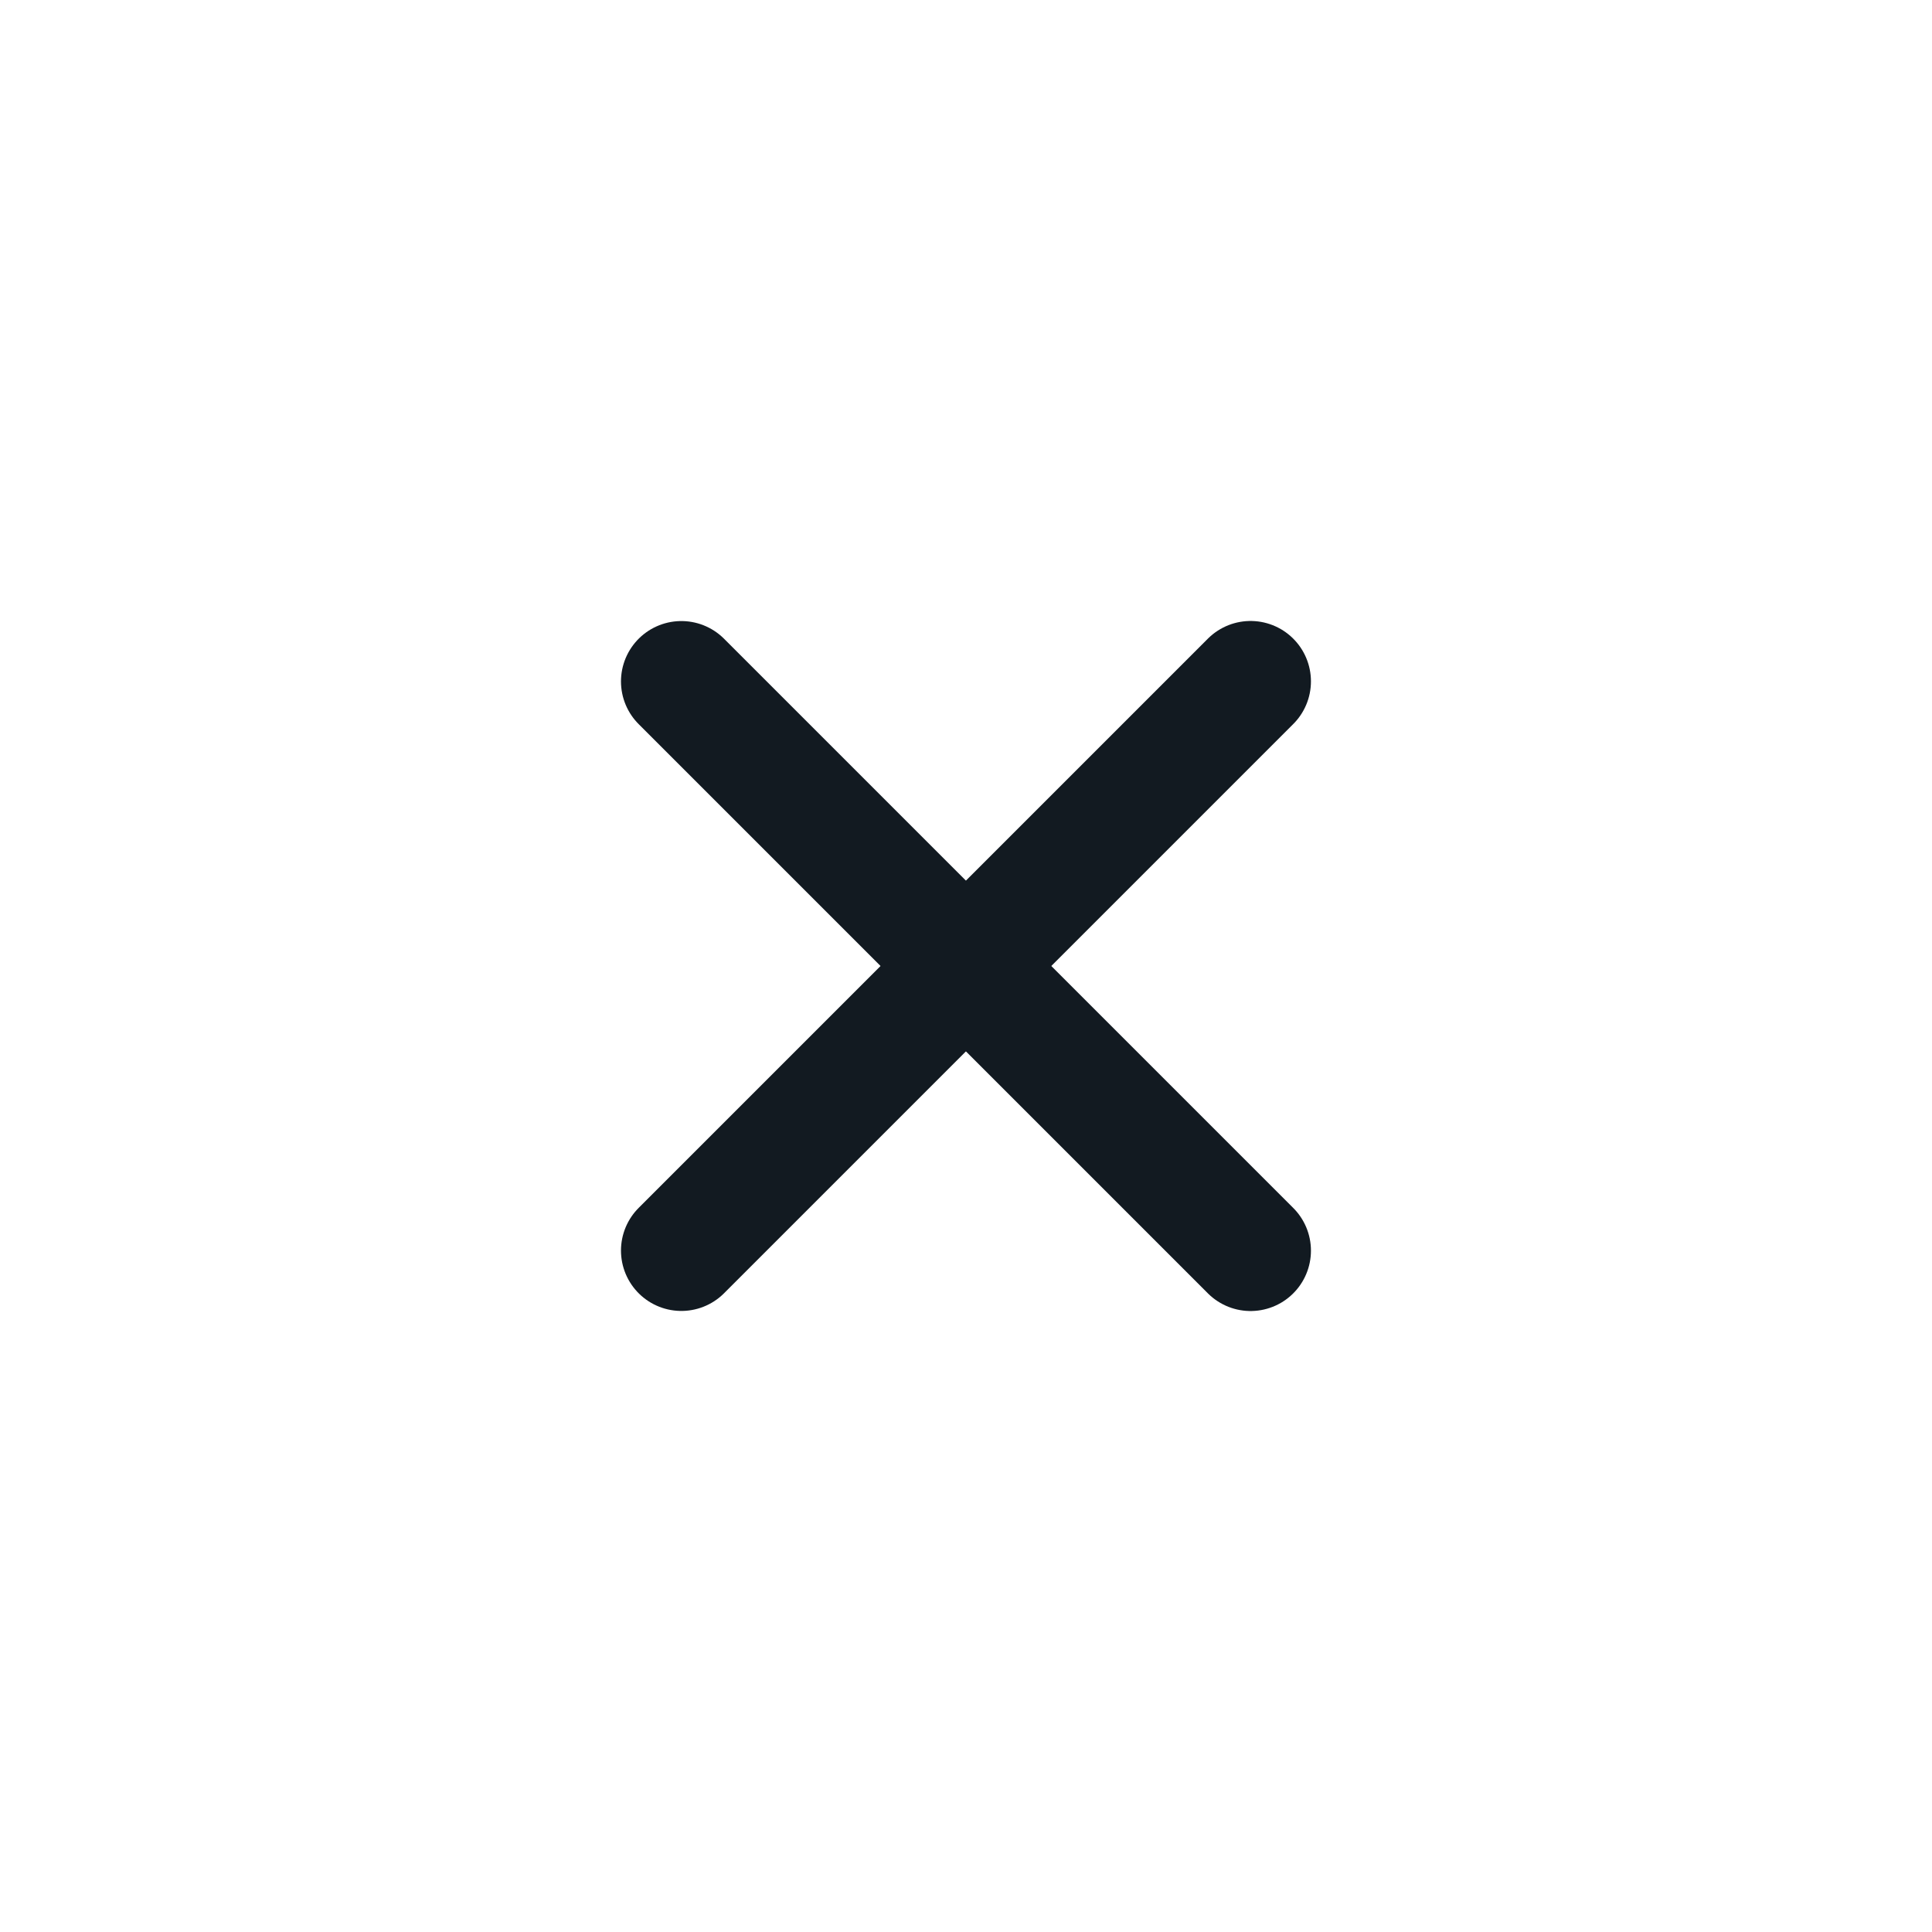
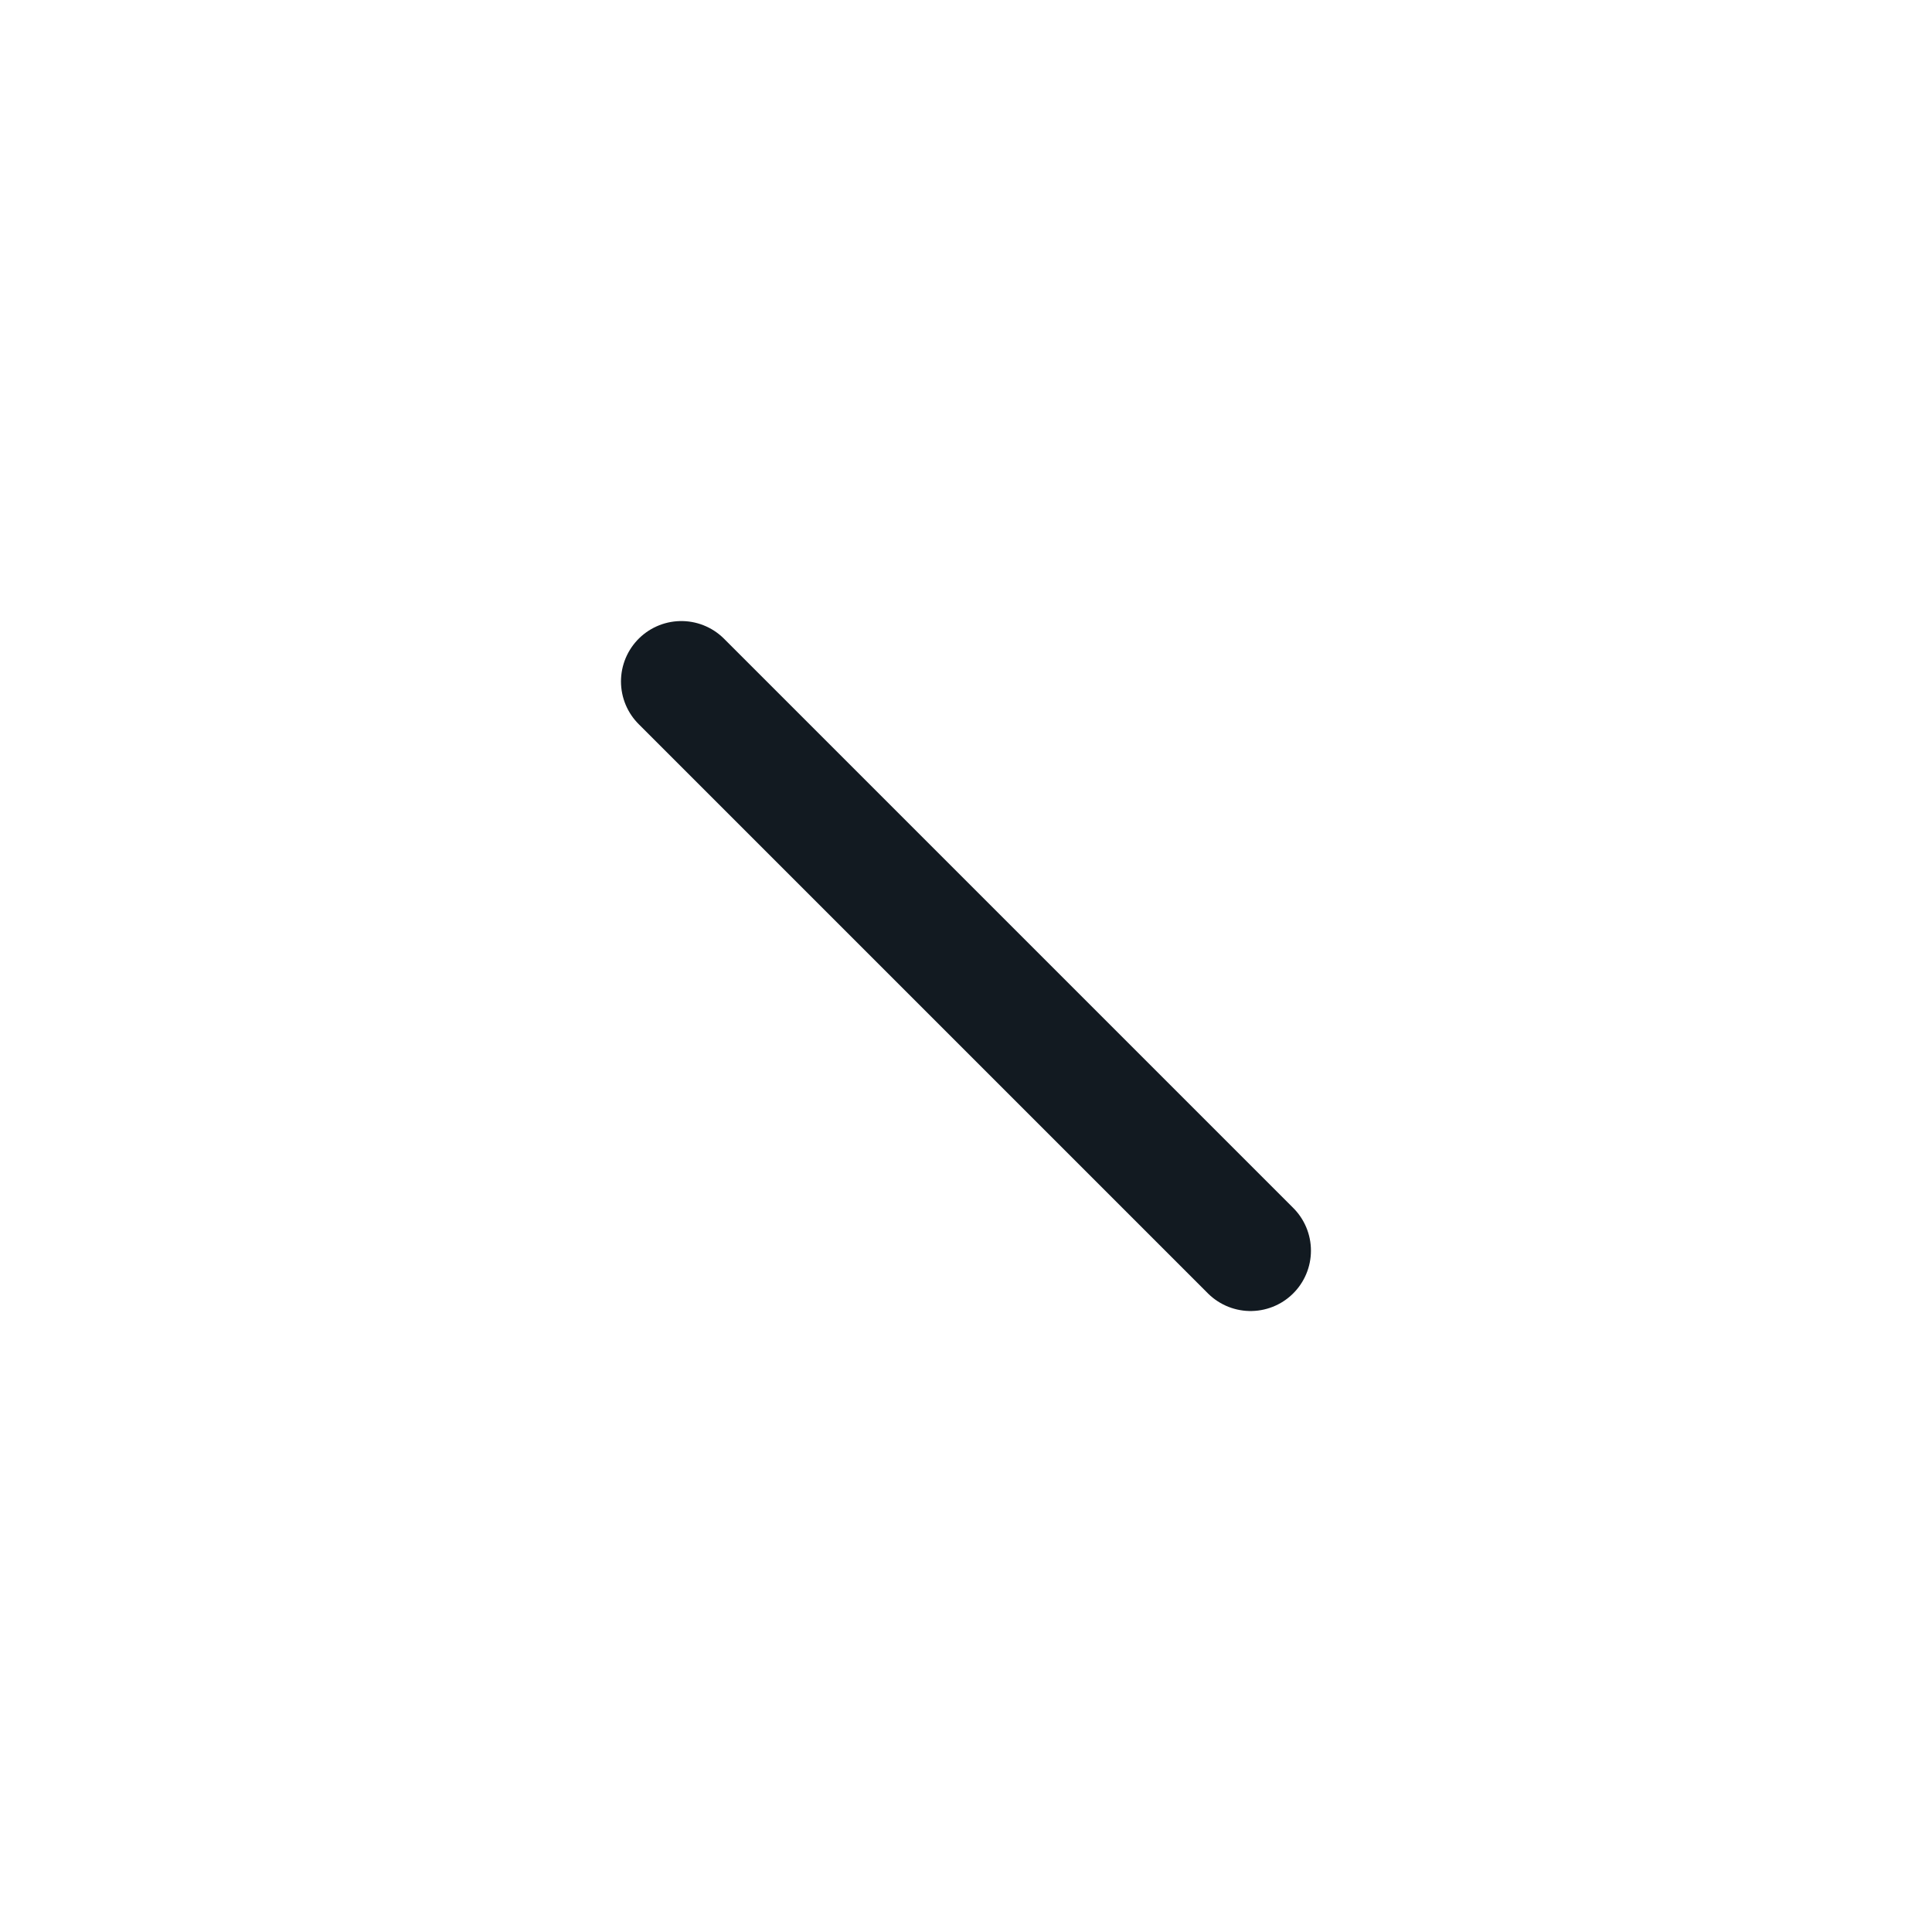
<svg xmlns="http://www.w3.org/2000/svg" width="24" height="24" viewBox="0 0 24 24" fill="none">
-   <path d="M8.464 15.535L15.535 8.464" stroke="#121A21" stroke-width="1.5" stroke-linecap="round" />
  <path d="M8.464 8.465L15.535 15.536" stroke="#121A21" stroke-width="1.5" stroke-linecap="round" />
</svg>